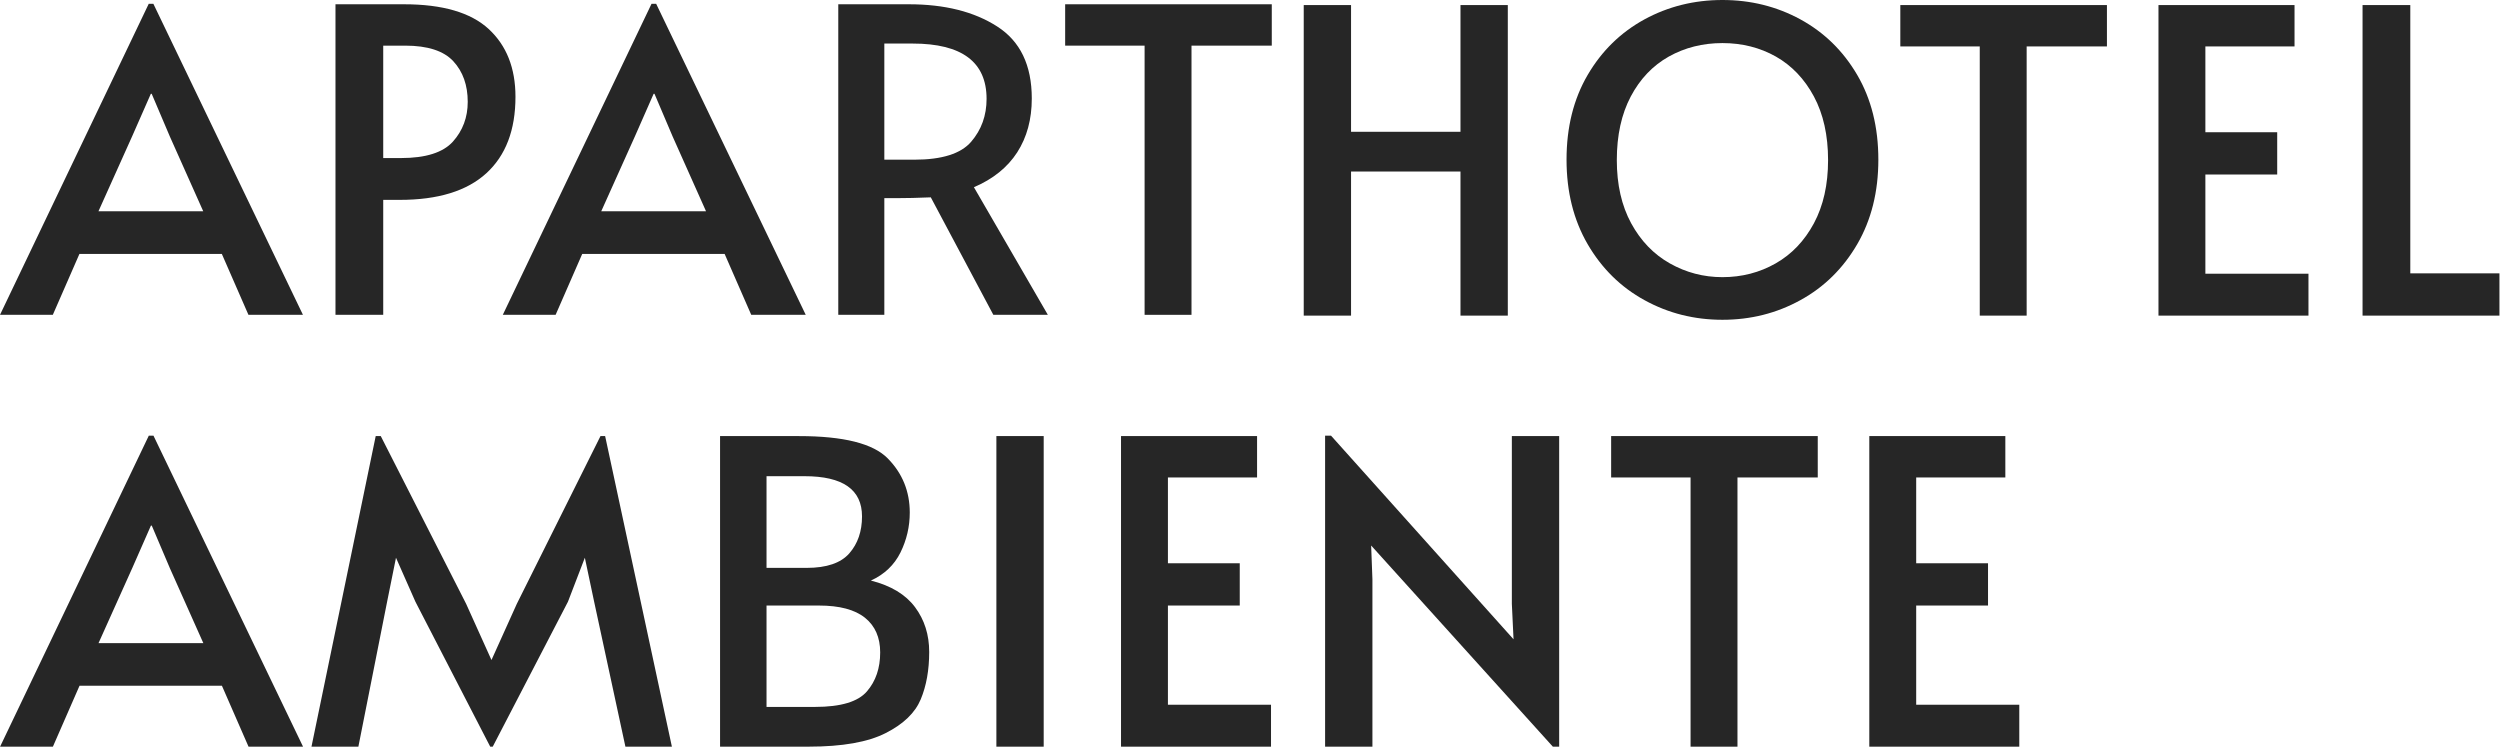
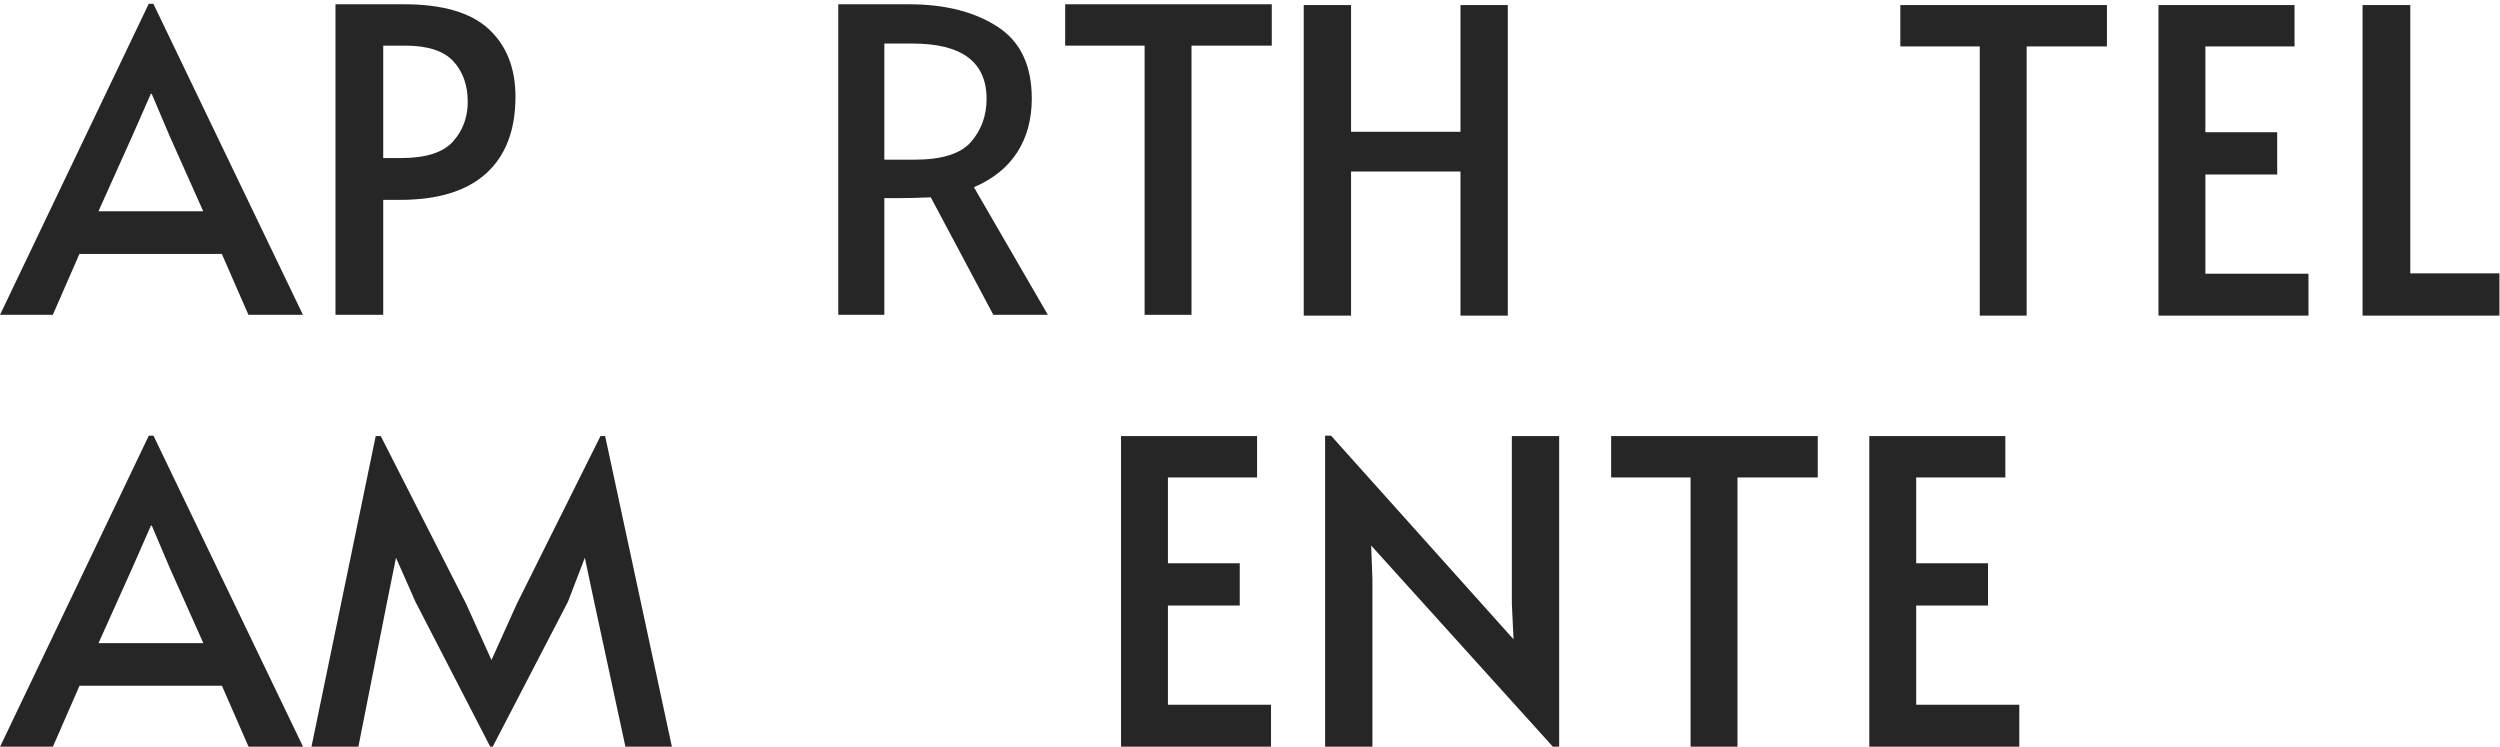
<svg xmlns="http://www.w3.org/2000/svg" width="100%" height="100%" viewBox="0 0 2762 825" xml:space="preserve" style="fill-rule:evenodd;clip-rule:evenodd;stroke-linejoin:round;stroke-miterlimit:2;">
  <g transform="matrix(1,0,0,1,-1140.5,-55.501)">
    <g transform="matrix(1,0,0,1,1798.01,-11000.3)">
      <g transform="matrix(1,0,0,1,1390.27,0)">
        <path d="M-607.418,11061.4L-555.137,11061.4L-555.137,11201.4L-434.238,11201.4L-434.238,11061.4L-381.957,11061.4L-381.957,11404.5L-434.238,11404.5L-434.238,11245.3L-555.137,11245.3L-555.137,11404.5L-607.418,11404.5L-607.418,11061.4Z" style="fill:rgb(38,38,38);fill-rule:nonzero;" />
      </g>
    </g>
    <g transform="matrix(1,0,0,1,1798.01,-11000.3)">
      <g transform="matrix(1,0,0,1,1390.27,0)">
-         <path d="M-144.825,11409.1C-175.945,11409.1 -204.653,11401.9 -230.949,11387.4C-257.245,11373 -278.173,11352.3 -293.733,11325.6C-309.293,11298.8 -317.072,11267.7 -317.072,11232.2C-317.072,11196.4 -309.293,11165.2 -293.733,11138.6C-278.173,11112 -257.245,11091.6 -230.949,11077.2C-204.653,11062.9 -175.945,11055.8 -144.825,11055.8C-113.706,11055.8 -84.998,11062.9 -58.702,11077.2C-32.406,11091.6 -11.478,11112 4.082,11138.6C19.642,11165.2 27.422,11196.4 27.422,11232.2C27.422,11267.7 19.642,11298.8 4.082,11325.6C-11.478,11352.3 -32.406,11373 -58.702,11387.4C-84.998,11401.9 -113.706,11409.1 -144.825,11409.1ZM-144.825,11362C-123.353,11362 -103.748,11356.9 -86.009,11346.8C-68.271,11336.7 -54.19,11321.9 -43.765,11302.5C-33.339,11283 -28.127,11259.8 -28.127,11232.7C-28.127,11205.3 -33.339,11181.9 -43.765,11162.4C-54.19,11143 -68.193,11128.3 -85.776,11118.3C-103.359,11108.4 -123.042,11103.4 -144.825,11103.4C-166.609,11103.4 -186.37,11108.4 -204.108,11118.3C-221.846,11128.3 -235.85,11143 -246.12,11162.4C-256.389,11181.9 -261.524,11205.3 -261.524,11232.7C-261.524,11259.8 -256.234,11283 -245.653,11302.5C-235.072,11321.9 -220.835,11336.7 -202.941,11346.8C-185.048,11356.9 -165.676,11362 -144.825,11362Z" style="fill:rgb(38,38,38);fill-rule:nonzero;" />
-       </g>
+         </g>
    </g>
    <g transform="matrix(1,0,0,1,1798.01,-11000.3)">
      <g transform="matrix(1,0,0,1,1390.27,0)">
        <path d="M139.452,11107.1L51.695,11107.1L51.695,11061.4L279.957,11061.4L279.957,11107.1L191.266,11107.1L191.266,11404.5L139.452,11404.5L139.452,11107.1Z" style="fill:rgb(38,38,38);fill-rule:nonzero;" />
      </g>
    </g>
    <g transform="matrix(1,0,0,1,1798.01,-11000.3)">
      <g transform="matrix(1,0,0,1,1390.27,0)">
        <path d="M336.906,11061.4L487.214,11061.4L487.214,11107.1L388.72,11107.1L388.72,11201.9L468.075,11201.9L468.075,11248.6L388.72,11248.6L388.72,11358.2L502.618,11358.2L502.618,11404.5L336.906,11404.5L336.906,11061.4Z" style="fill:rgb(38,38,38);fill-rule:nonzero;" />
      </g>
    </g>
    <g transform="matrix(1,0,0,1,1798.01,-11000.3)">
      <g transform="matrix(1,0,0,1,1390.27,0)">
        <path d="M562.368,11061.4L615.115,11061.4L615.115,11357.8L713.609,11357.8L713.609,11404.5L562.368,11404.5L562.368,11061.4Z" style="fill:rgb(38,38,38);fill-rule:nonzero;" />
      </g>
    </g>
    <g transform="matrix(1,0,0,1,1798.01,-11000.3)">
      <g transform="matrix(1,0,0,1,-1384.65,-0.878)">
        <path d="M896.592,11060.9L1061.84,11404.5L1001.62,11404.5L972.213,11337.2L814.903,11337.2L785.495,11404.5L727.146,11404.5L891.457,11060.9L896.592,11060.9ZM873.252,11207L835.909,11290.1L951.674,11290.1L914.797,11207.5L894.725,11160.3L893.791,11160.3L873.252,11207Z" style="fill:rgb(38,38,38);fill-rule:nonzero;" />
      </g>
    </g>
    <g transform="matrix(1,0,0,1,1798.01,-11000.3)">
      <g transform="matrix(1,0,0,1,-1384.65,-0.878)">
        <path d="M1097.78,11061.4L1173.4,11061.4C1216.04,11061.4 1247.23,11070.5 1266.99,11088.7C1286.75,11106.9 1296.63,11131.9 1296.63,11163.6C1296.63,11200.3 1285.9,11228.5 1264.43,11248.1C1242.95,11267.7 1211.06,11277.5 1168.73,11277.5L1150.53,11277.5L1150.53,11404.5L1097.78,11404.5L1097.78,11061.4ZM1170.13,11231.3C1197.52,11231.3 1216.66,11225.2 1227.55,11213.1C1238.44,11200.9 1243.89,11186.3 1243.89,11169.2C1243.89,11150.8 1238.6,11135.9 1228.02,11124.4C1217.43,11112.9 1199.7,11107.1 1174.8,11107.1L1150.53,11107.1L1150.53,11231.3L1170.13,11231.3Z" style="fill:rgb(38,38,38);fill-rule:nonzero;" />
      </g>
    </g>
    <g transform="matrix(1,0,0,1,1798.01,-11000.3)">
      <g transform="matrix(1,0,0,1,-1384.65,-0.878)">
-         <path d="M1452.08,11060.9L1617.32,11404.5L1557.11,11404.5L1527.7,11337.2L1370.39,11337.2L1340.98,11404.5L1282.63,11404.5L1446.94,11060.9L1452.08,11060.9ZM1428.74,11207L1391.39,11290.1L1507.16,11290.1L1470.28,11207.5L1450.21,11160.3L1449.28,11160.3L1428.74,11207Z" style="fill:rgb(38,38,38);fill-rule:nonzero;" />
-       </g>
+         </g>
    </g>
    <g transform="matrix(1,0,0,1,1798.01,-11000.3)">
      <g transform="matrix(1,0,0,1,-1384.65,-0.878)">
        <path d="M1824.58,11404.5L1755.49,11274.7C1741.18,11275.3 1728.42,11275.6 1717.22,11275.6L1704.15,11275.6L1704.15,11404.5L1653.27,11404.5L1653.27,11061.4L1731.22,11061.4C1770.74,11061.4 1803.26,11069.5 1828.78,11085.9C1854.3,11102.2 1867.06,11128.7 1867.06,11165.5C1867.06,11188.5 1861.69,11208.3 1850.95,11225C1840.22,11241.6 1824.27,11254.5 1803.11,11263.5L1884.8,11404.5L1824.58,11404.5ZM1737.29,11233.1C1767.79,11233.1 1788.71,11226.5 1800.07,11213.3C1811.43,11200.1 1817.11,11184.3 1817.11,11165.9C1817.11,11125.2 1789.88,11104.8 1735.42,11104.8L1704.15,11104.8L1704.15,11233.1L1737.29,11233.1Z" style="fill:rgb(38,38,38);fill-rule:nonzero;" />
      </g>
    </g>
    <g transform="matrix(1,0,0,1,1798.01,-11000.3)">
      <g transform="matrix(1,0,0,1,-1384.65,-0.878)">
        <path d="M1991.69,11107.1L1903.93,11107.1L1903.93,11061.4L2132.2,11061.4L2132.2,11107.1L2043.51,11107.1L2043.51,11404.5L1991.69,11404.5L1991.69,11107.1Z" style="fill:rgb(38,38,38);fill-rule:nonzero;" />
      </g>
    </g>
    <g transform="matrix(1,0,0,1,-1126.5,-10524.1)">
      <path d="M2436.55,11060.9L2601.79,11404.5L2541.57,11404.5L2512.17,11337.2L2354.86,11337.2L2325.45,11404.5L2267.1,11404.5L2431.41,11060.9L2436.55,11060.9ZM2413.21,11207L2375.86,11290.1L2491.63,11290.1L2454.75,11207.5L2434.68,11160.3L2433.74,11160.3L2413.21,11207Z" style="fill:rgb(38,38,38);fill-rule:nonzero;" />
    </g>
    <g transform="matrix(1,0,0,1,-1126.5,-10524.1)">
      <path d="M2725.96,11244.4L2704.49,11195.8L2694.68,11244.4L2662.94,11404.5L2611.13,11404.5L2682.08,11061.4L2687.68,11061.4L2781.97,11246.7L2809.98,11308.8L2837.99,11246.7L2930.41,11061.4L2935.55,11061.4L3009.3,11404.5L2957.95,11404.5L2923.41,11244.4L2913.14,11195.8L2894.47,11244.4L2811.38,11404.5L2808.58,11404.5L2725.96,11244.4Z" style="fill:rgb(38,38,38);fill-rule:nonzero;" />
    </g>
    <g transform="matrix(1,0,0,1,-1126.5,-10524.1)">
-       <path d="M3062.52,11061.4L3149.81,11061.4C3198.98,11061.4 3231.65,11069.6 3247.83,11086.1C3264.02,11102.6 3272.11,11122.5 3272.11,11145.9C3272.11,11161.4 3268.68,11176.1 3261.84,11190C3254.99,11203.8 3244.1,11214.2 3229.16,11221C3251.26,11226.6 3267.52,11236.4 3277.94,11250.4C3288.37,11264.4 3293.58,11280.9 3293.58,11299.9C3293.58,11319.8 3290.47,11337.2 3284.24,11352.2C3278.02,11367.1 3265.11,11379.6 3245.5,11389.5C3225.89,11399.5 3197.58,11404.5 3160.54,11404.5L3062.52,11404.5L3062.52,11061.4ZM3158.21,11207C3180.3,11207 3196.02,11201.6 3205.36,11190.9C3214.69,11180.2 3219.36,11166.6 3219.36,11150.1C3219.36,11120.5 3198.2,11105.7 3155.88,11105.7L3113.86,11105.7L3113.86,11207L3158.21,11207ZM3167.55,11360.6C3195.86,11360.6 3214.93,11354.9 3224.73,11343.5C3234.53,11332.2 3239.43,11317.8 3239.43,11300.4C3239.43,11283.9 3233.83,11271.1 3222.63,11262.1C3211.42,11253.1 3194.46,11248.6 3171.75,11248.6L3113.86,11248.6L3113.86,11360.6L3167.55,11360.6Z" style="fill:rgb(38,38,38);fill-rule:nonzero;" />
-     </g>
+       </g>
    <g transform="matrix(1,0,0,1,-1126.5,-10524.1)">
-       <rect x="3367.8" y="11061.4" width="52.281" height="343.094" style="fill:rgb(38,38,38);" />
-     </g>
+       </g>
    <g transform="matrix(1,0,0,1,-1126.5,-10524.1)">
      <path d="M3505.5,11061.4L3655.81,11061.4L3655.81,11107.1L3557.32,11107.1L3557.32,11201.9L3636.67,11201.9L3636.67,11248.6L3557.32,11248.6L3557.32,11358.2L3671.22,11358.2L3671.22,11404.5L3505.5,11404.5L3505.5,11061.4Z" style="fill:rgb(38,38,38);fill-rule:nonzero;" />
    </g>
    <g transform="matrix(1,0,0,1,-1126.5,-10524.1)">
      <path d="M3781.85,11182.3L3783.25,11219.6L3783.25,11404.5L3730.97,11404.5L3730.97,11060.9L3737.5,11060.9L3939.16,11285.9L3937.29,11246.7L3937.29,11061.4L3989.57,11061.4L3989.57,11404.5L3982.57,11404.5L3781.85,11182.3Z" style="fill:rgb(38,38,38);fill-rule:nonzero;" />
    </g>
    <g transform="matrix(1,0,0,1,-1126.5,-10524.1)">
      <path d="M4134.74,11107.1L4046.99,11107.1L4046.99,11061.4L4275.25,11061.4L4275.25,11107.1L4186.56,11107.1L4186.56,11404.5L4134.74,11404.5L4134.74,11107.1Z" style="fill:rgb(38,38,38);fill-rule:nonzero;" />
    </g>
    <g transform="matrix(1,0,0,1,-1126.5,-10524.1)">
      <path d="M4332.2,11061.4L4482.5,11061.4L4482.5,11107.1L4384.01,11107.1L4384.01,11201.9L4463.37,11201.9L4463.37,11248.6L4384.01,11248.6L4384.01,11358.2L4497.91,11358.2L4497.91,11404.5L4332.2,11404.5L4332.2,11061.4Z" style="fill:rgb(38,38,38);fill-rule:nonzero;" />
    </g>
  </g>
</svg>